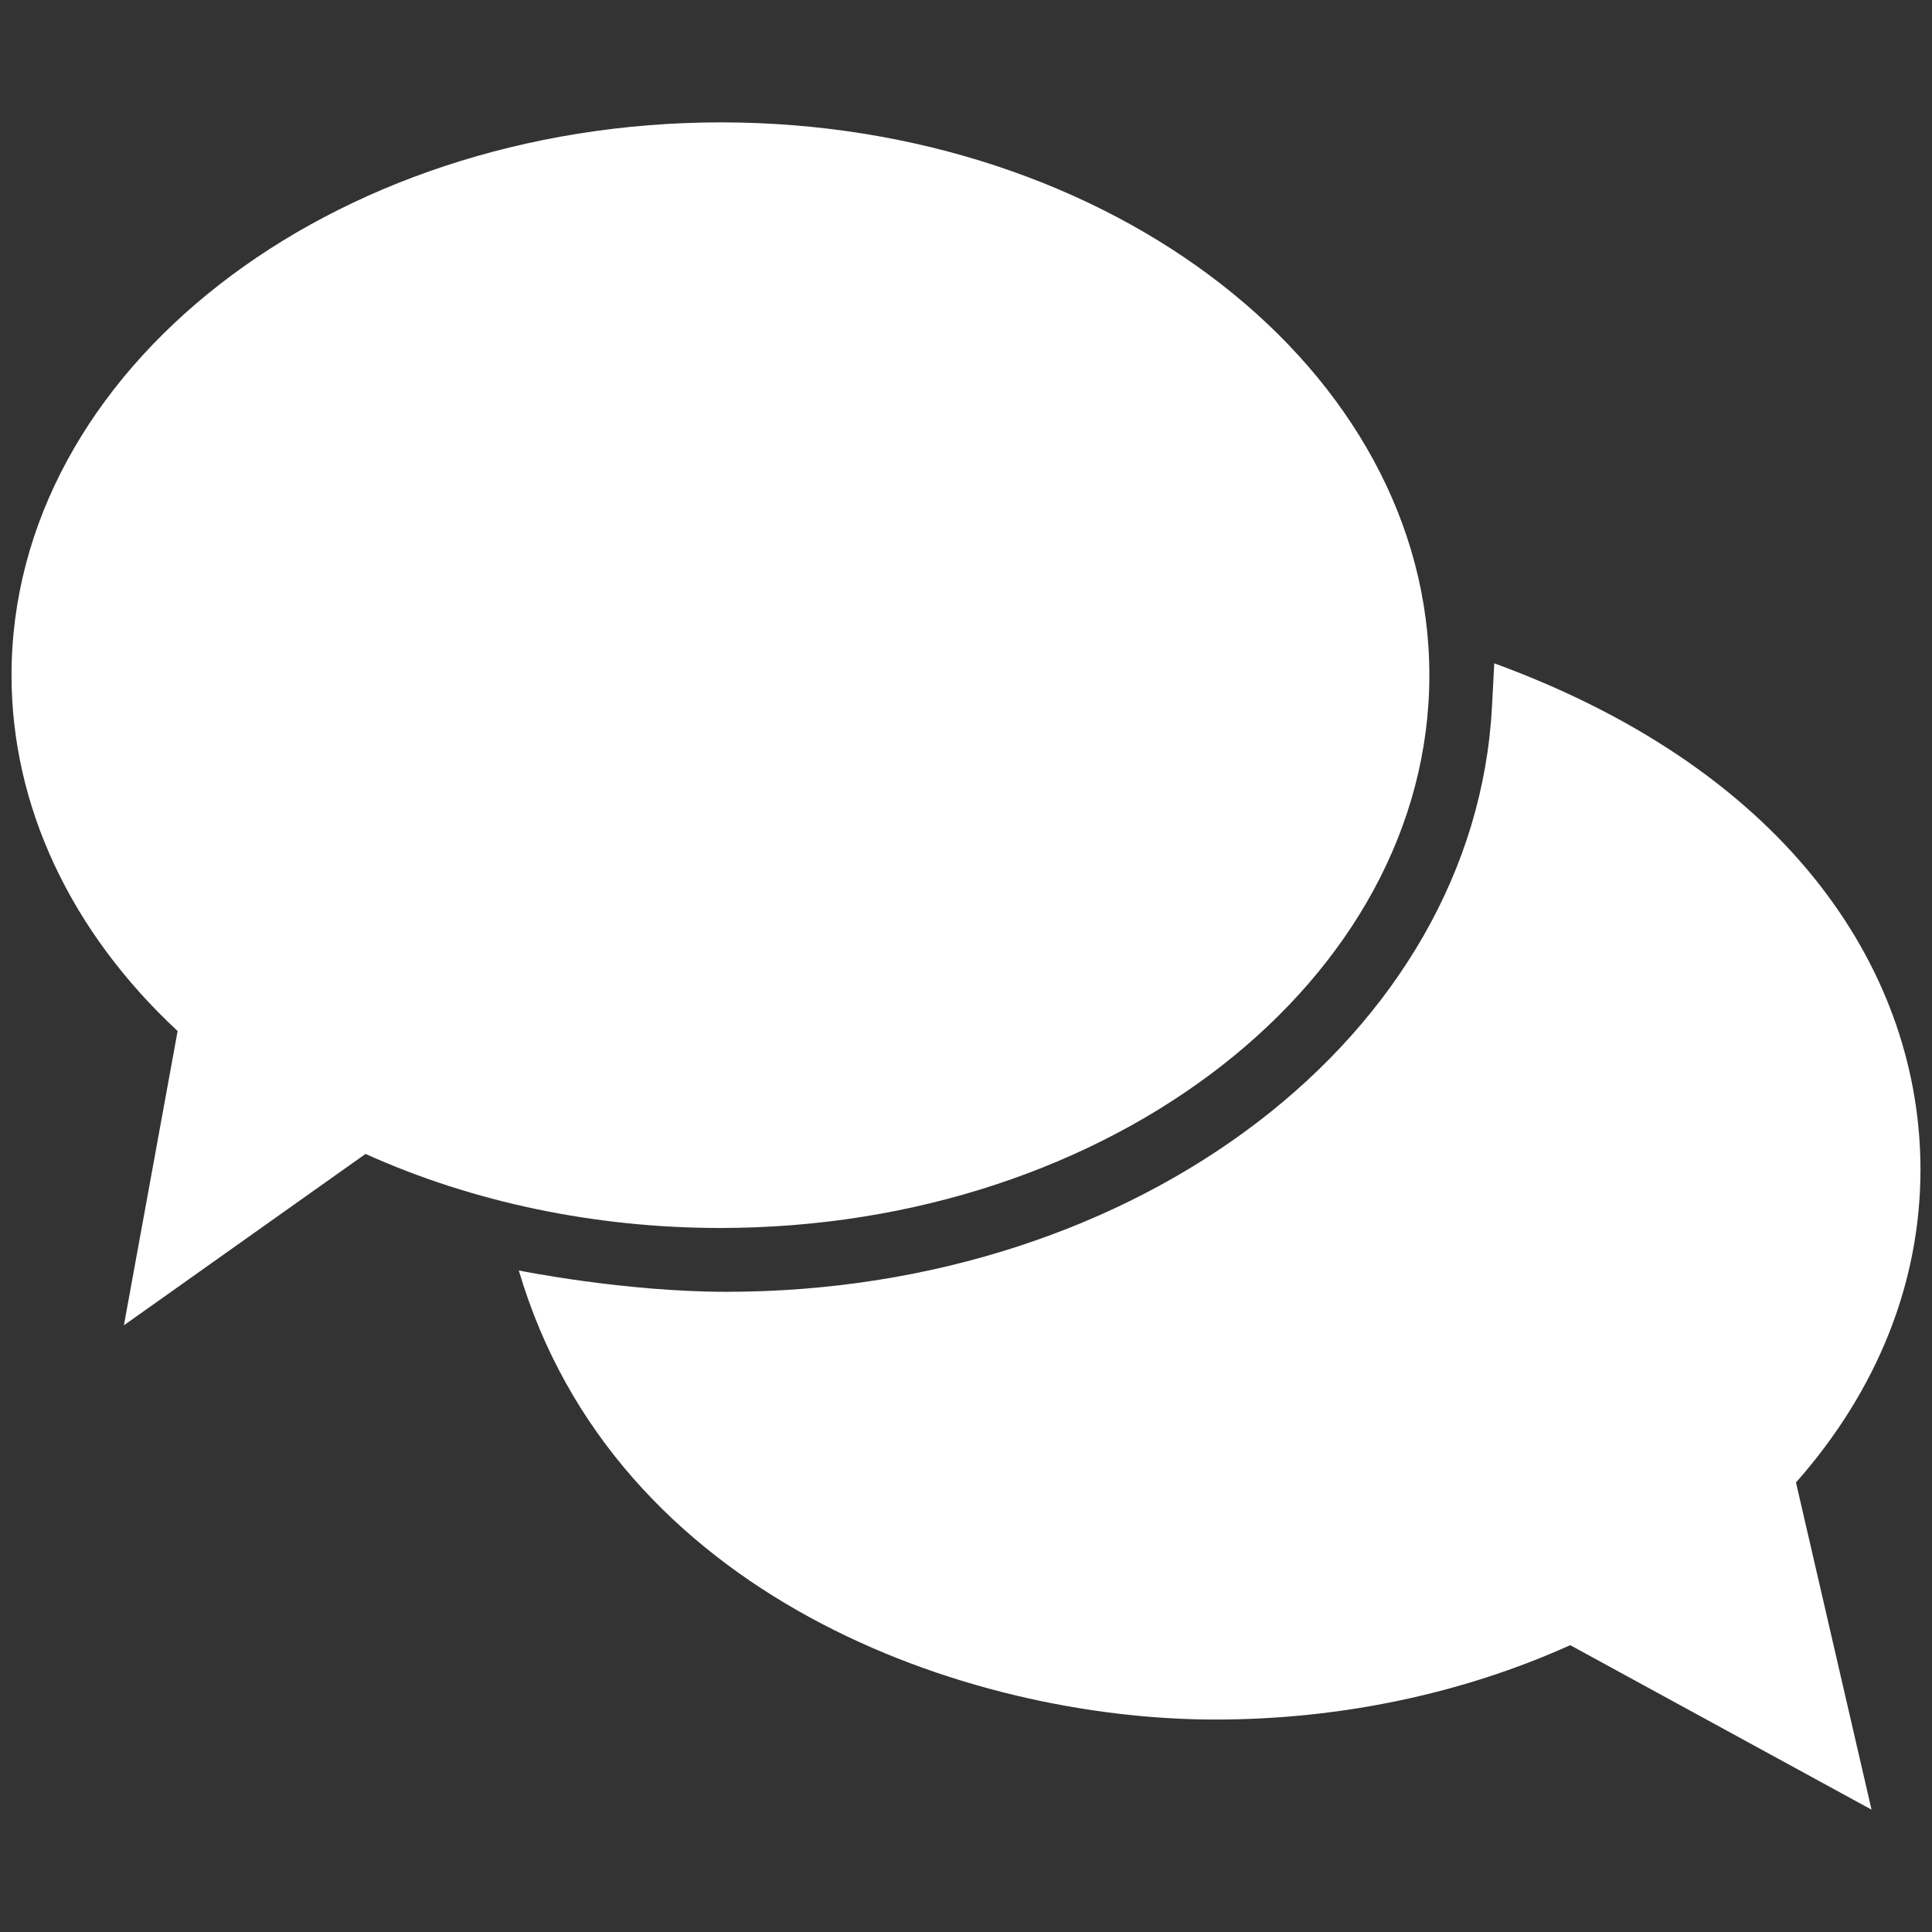
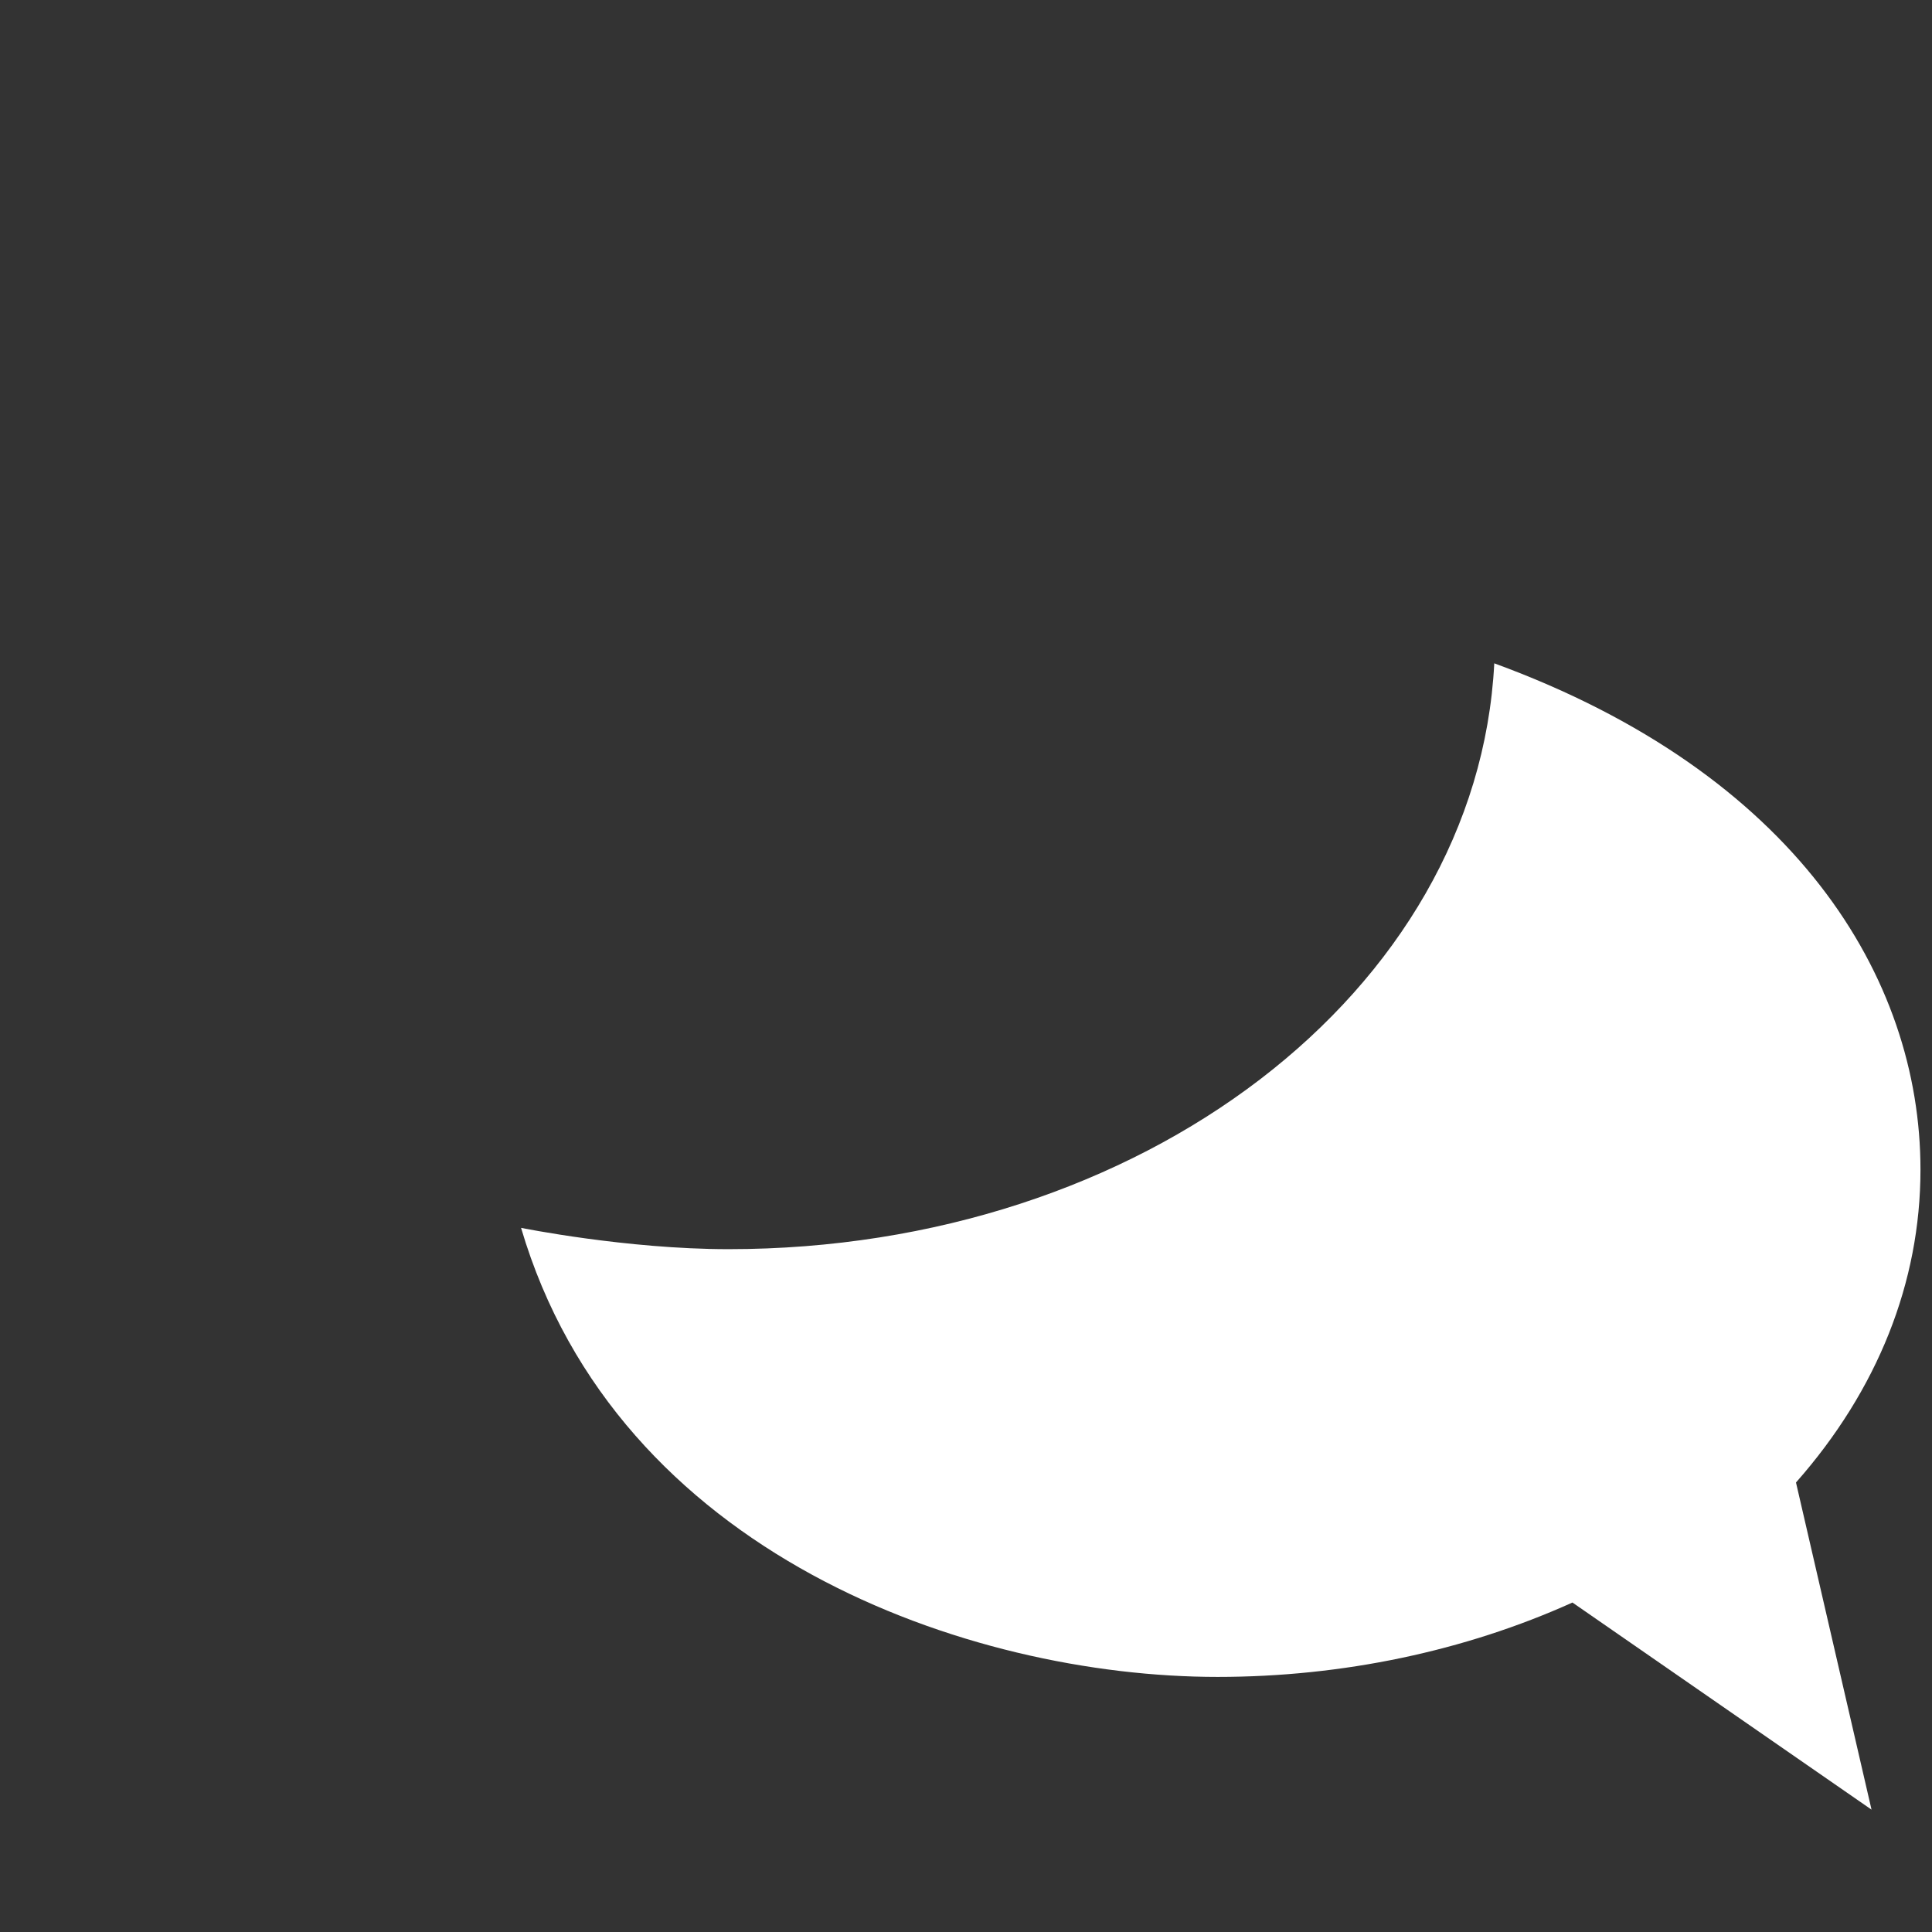
<svg xmlns="http://www.w3.org/2000/svg" id="Layer_1" x="0px" y="0px" viewBox="0 0 300 300" style="enable-background:new 0 0 300 300;" xml:space="preserve">
  <rect x="0" y="0" width="300" height="300" fill="#333333" stroke="none" />
  <style type="text/css">
	.st0{fill:#FFFFFF;}
</style>
  <g>
    <g>
      <g>
-         <path class="st0" d="M111.9,19C51.15,19.06,1.79,57.51,1.79,104.84c0,20.31,9.16,39.8,25.79,55.26l-8.34,45.69l37.52-26.61     c16.69,7.53,35.71,11.5,55.08,11.5c60.74,0,110.11-38.51,110.11-85.84S172.58,19,111.9,19z" />
-       </g>
+         </g>
    </g>
    <g>
      <g>
-         <path class="st0" d="M298.21,181.61c0-29.9-19.51-61.54-66.18-78.61l-0.35,6.62c-2.61,51.03-54.8,90.97-118.9,90.97     c-15.91,0-32.22-3.31-32.22-3.31c14.92,50.62,69.44,69.73,108.16,69.73c19.39,0,38.38-4.01,55.1-11.55L290.61,281l-11.73-50.8     C291.54,215.86,298.21,199.14,298.21,181.61z" />
+         <path class="st0" d="M298.21,181.61c0-29.9-19.51-61.54-66.18-78.61c-2.61,51.03-54.8,90.97-118.9,90.97     c-15.91,0-32.22-3.31-32.22-3.31c14.92,50.62,69.44,69.73,108.16,69.73c19.39,0,38.38-4.01,55.1-11.55L290.61,281l-11.73-50.8     C291.54,215.86,298.21,199.14,298.21,181.61z" />
      </g>
    </g>
  </g>
</svg>